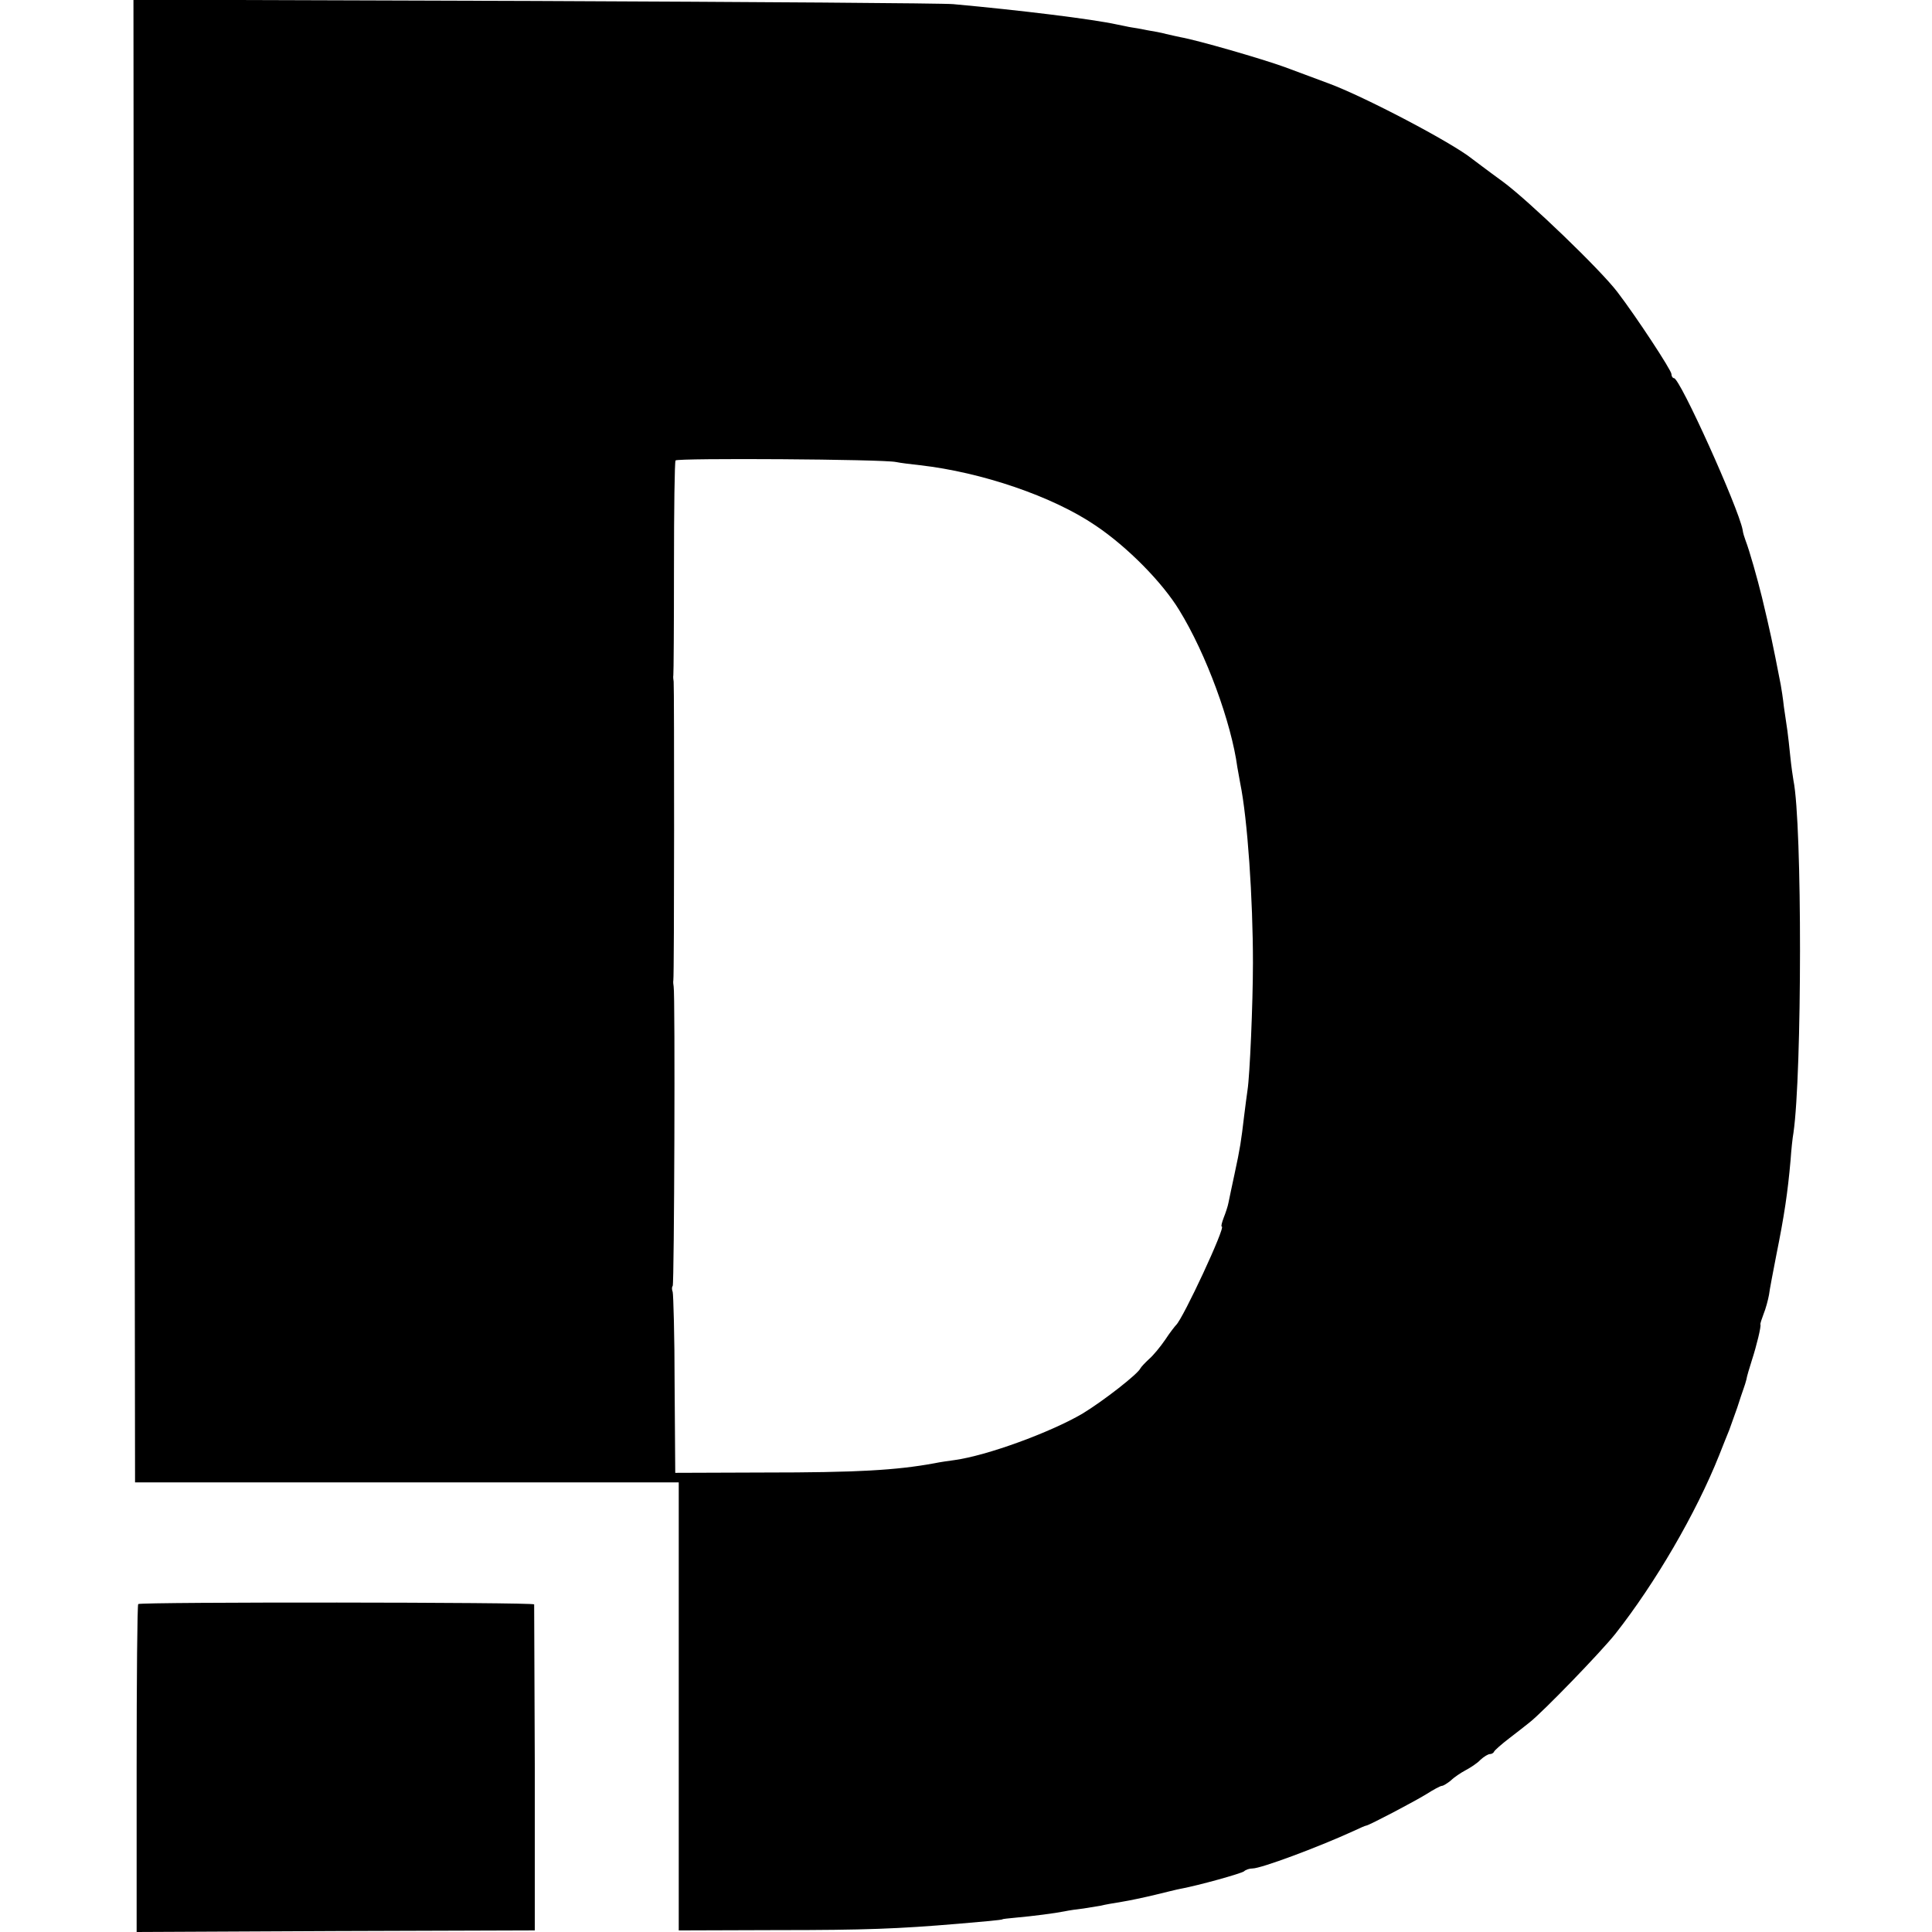
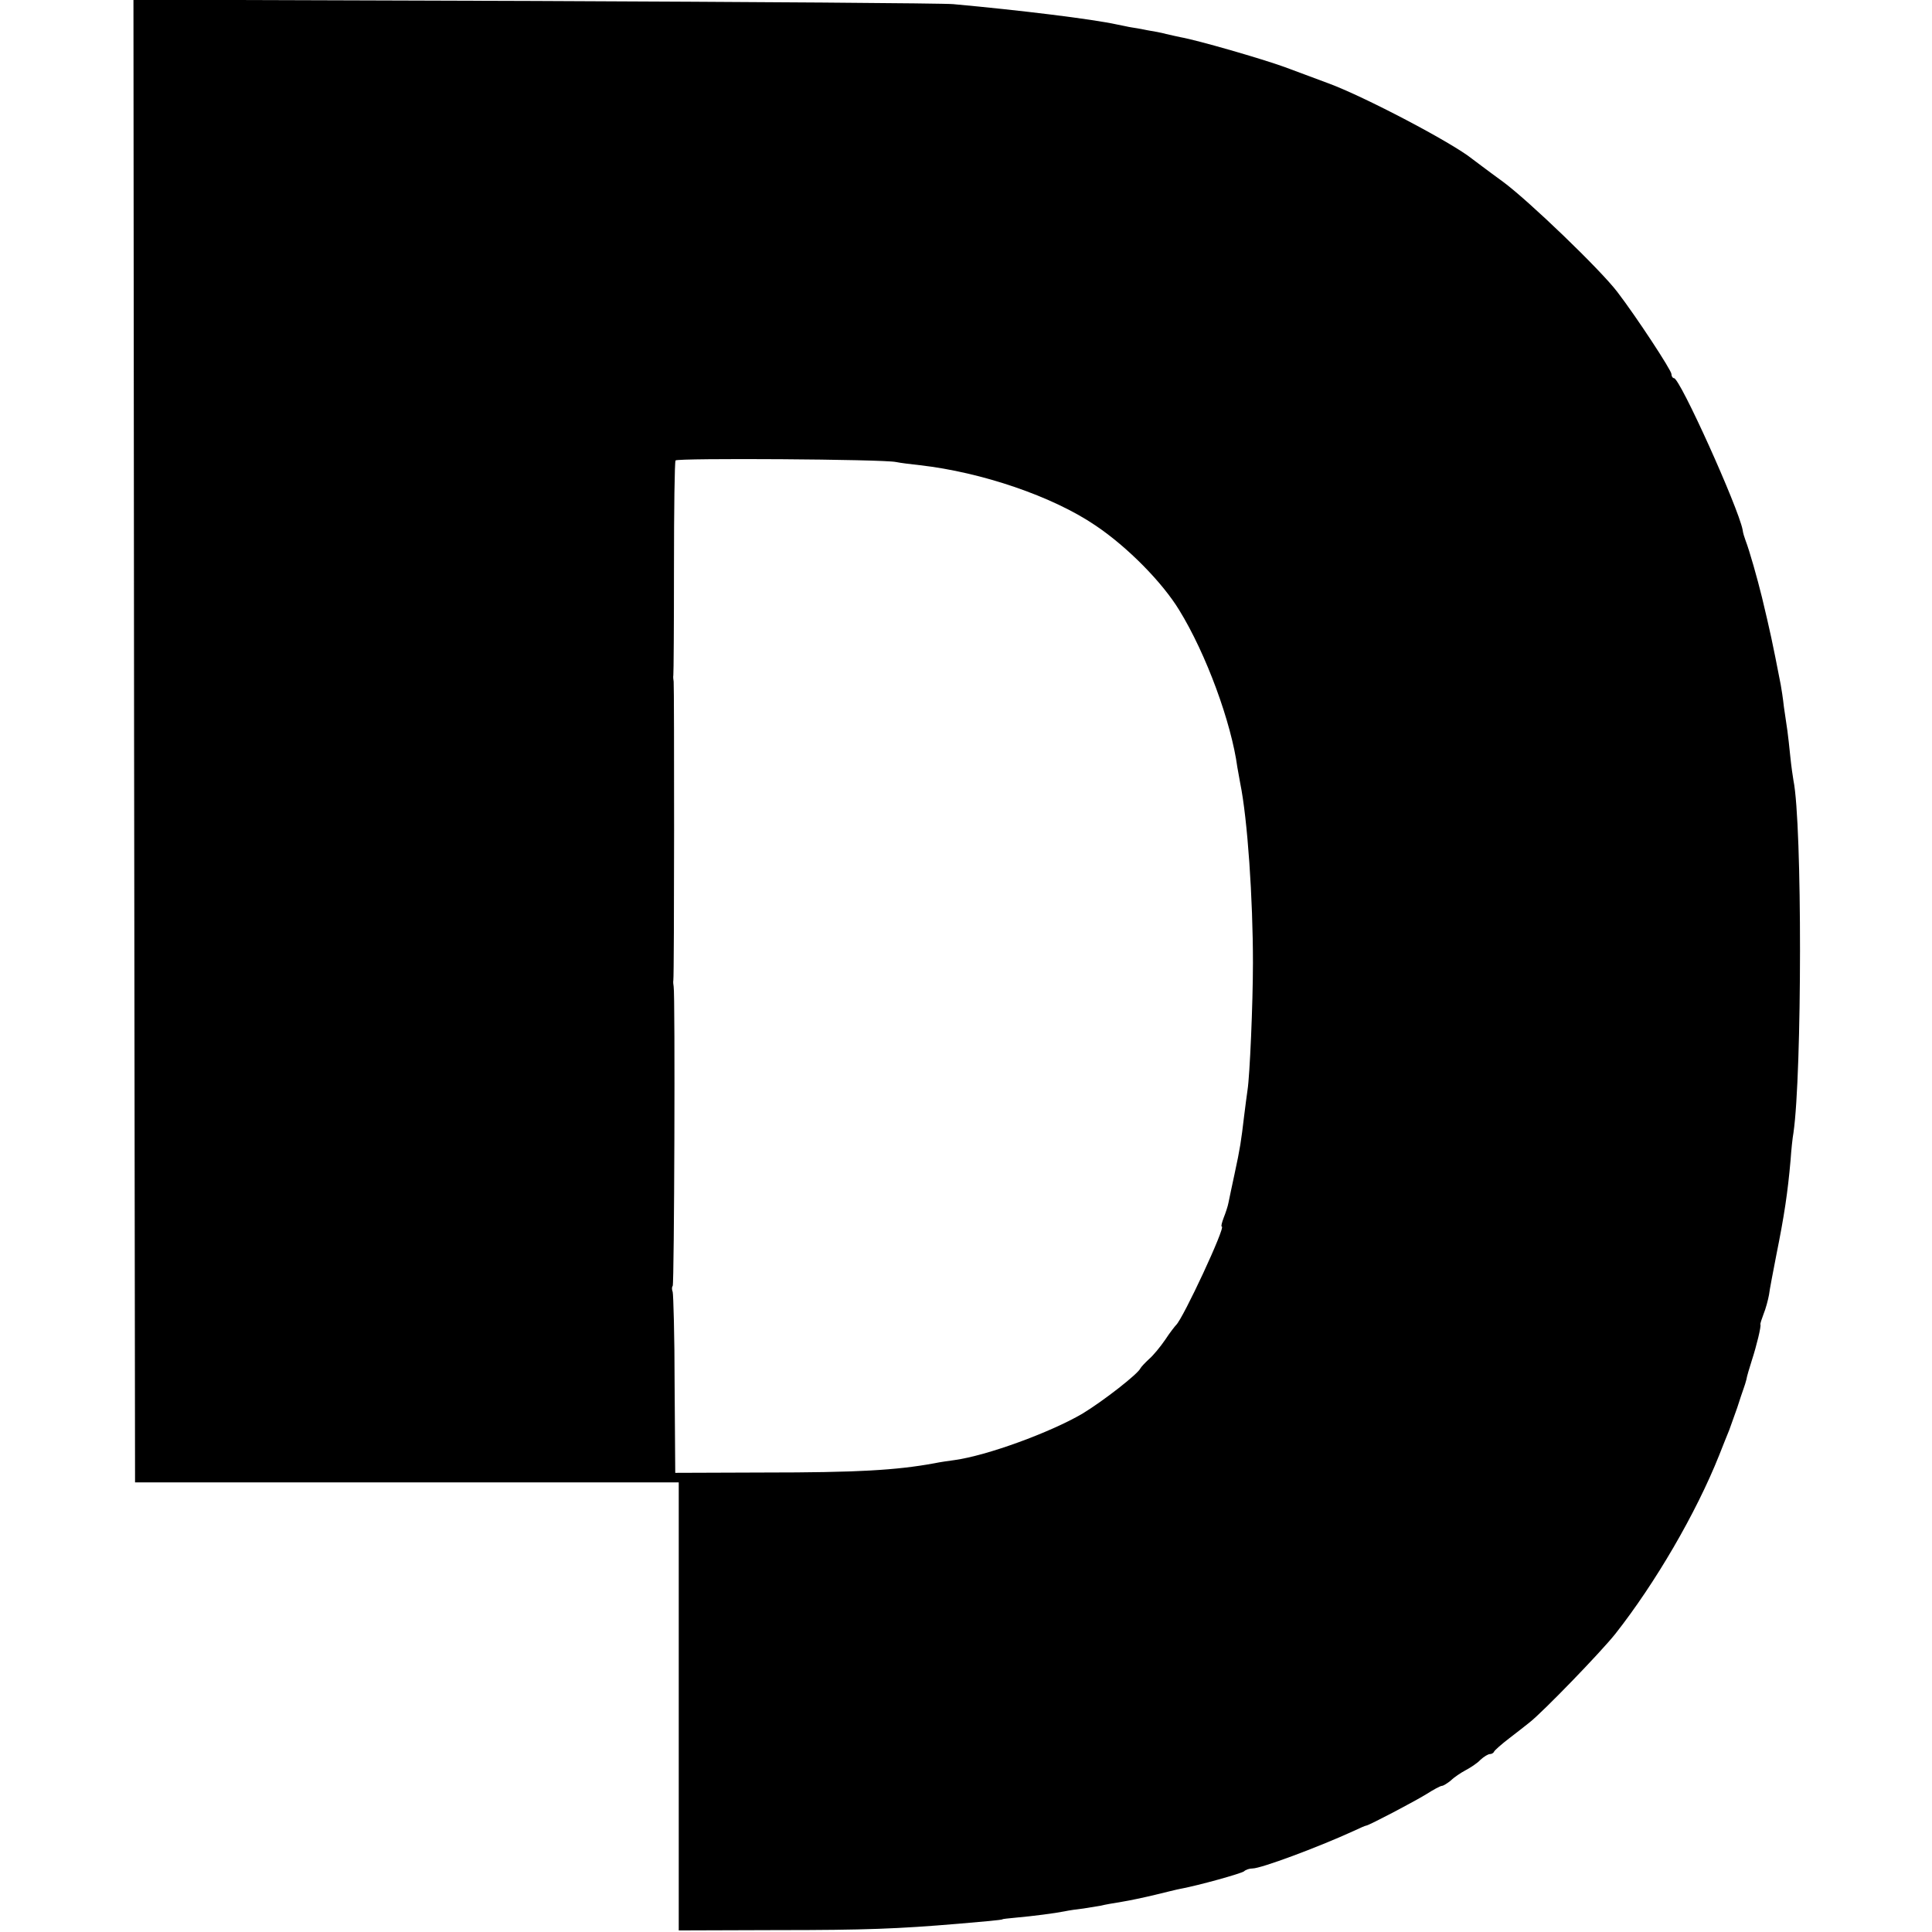
<svg xmlns="http://www.w3.org/2000/svg" version="1.0" width="608pt" height="608pt" viewBox="0 0 608 608" preserveAspectRatio="xMidYMid meet">
  <g transform="translate(0,608) scale(0.1,-0.1)" fill="#000000" stroke="none">
    <path d="M422 3748 l3 -2333 855 0 856 0 0 -705 0 -705 309 1 c279 0 381 4 571 20 72 6 139 12 139 14 0 1 18 3 40 5 56 5 125 14 155 20 14 3 41 7 60 9 19 3 44 7 55 9 11 3 40 8 65 12 25 4 72 14 105 22 33 8 69 17 80 19 59 11 191 48 200 55 5 5 17 9 27 9 26 0 202 65 318 118 19 9 37 17 40 17 11 2 150 75 189 99 22 14 44 26 49 26 4 0 17 8 28 17 10 10 31 24 46 32 15 8 37 22 47 33 11 10 24 18 30 18 5 0 11 3 13 8 2 4 23 23 48 42 25 19 54 42 64 50 42 33 224 221 270 279 125 159 253 378 326 561 12 30 26 66 32 80 5 14 16 45 25 70 8 25 17 52 20 60 3 8 7 21 9 29 1 8 9 35 17 60 15 46 30 108 27 113 -1 2 4 17 10 33 7 17 14 44 17 60 2 17 13 73 23 125 25 124 36 197 45 300 2 30 6 69 9 85 27 186 28 972 0 1109 -2 11 -7 46 -10 76 -3 30 -7 66 -9 80 -2 14 -7 48 -11 75 -3 28 -8 59 -10 70 -27 139 -33 166 -59 275 -15 61 -39 146 -52 180 -3 8 -8 23 -9 33 -14 71 -197 477 -216 477 -4 0 -8 6 -8 13 0 12 -111 181 -170 258 -54 71 -280 288 -360 347 -47 34 -90 67 -97 72 -63 51 -341 197 -453 238 -30 11 -92 34 -137 51 -72 26 -272 84 -328 94 -11 2 -31 7 -45 10 -14 4 -41 9 -60 12 -19 4 -42 8 -50 9 -8 1 -28 6 -45 9 -77 17 -306 45 -515 64 -30 3 -623 7 -1318 10 l-1262 4 2 -2333z m2398 878 c14 -3 48 -7 75 -10 194 -22 418 -98 553 -190 101 -68 210 -179 263 -266 85 -138 164 -354 183 -495 2 -11 6 -33 9 -50 23 -112 40 -364 40 -565 0 -129 -10 -356 -17 -400 -2 -14 -7 -51 -11 -84 -9 -76 -12 -98 -30 -181 -8 -38 -17 -79 -19 -90 -2 -11 -9 -32 -15 -47 -6 -16 -9 -28 -6 -28 13 0 -122 -290 -144 -310 -3 -3 -19 -23 -34 -46 -15 -22 -38 -50 -51 -61 -13 -12 -25 -25 -27 -29 -8 -18 -117 -103 -183 -143 -101 -59 -300 -132 -403 -146 -15 -2 -44 -6 -63 -10 -120 -22 -244 -29 -535 -29 l-280 -1 -2 278 c0 153 -4 284 -6 291 -3 8 -3 16 0 19 5 5 8 919 3 942 -1 6 -2 15 -1 20 3 14 3 928 1 940 -1 6 -2 15 -1 20 1 6 2 158 2 339 0 182 2 333 5 337 5 8 654 4 694 -5z" />
-     <path d="M435 1032 c-3 -3 -5 -236 -5 -519 l0 -513 627 3 626 2 0 510 c-1 281 -2 513 -2 516 -1 7 -1238 8 -1246 1z" />
  </g>
</svg>